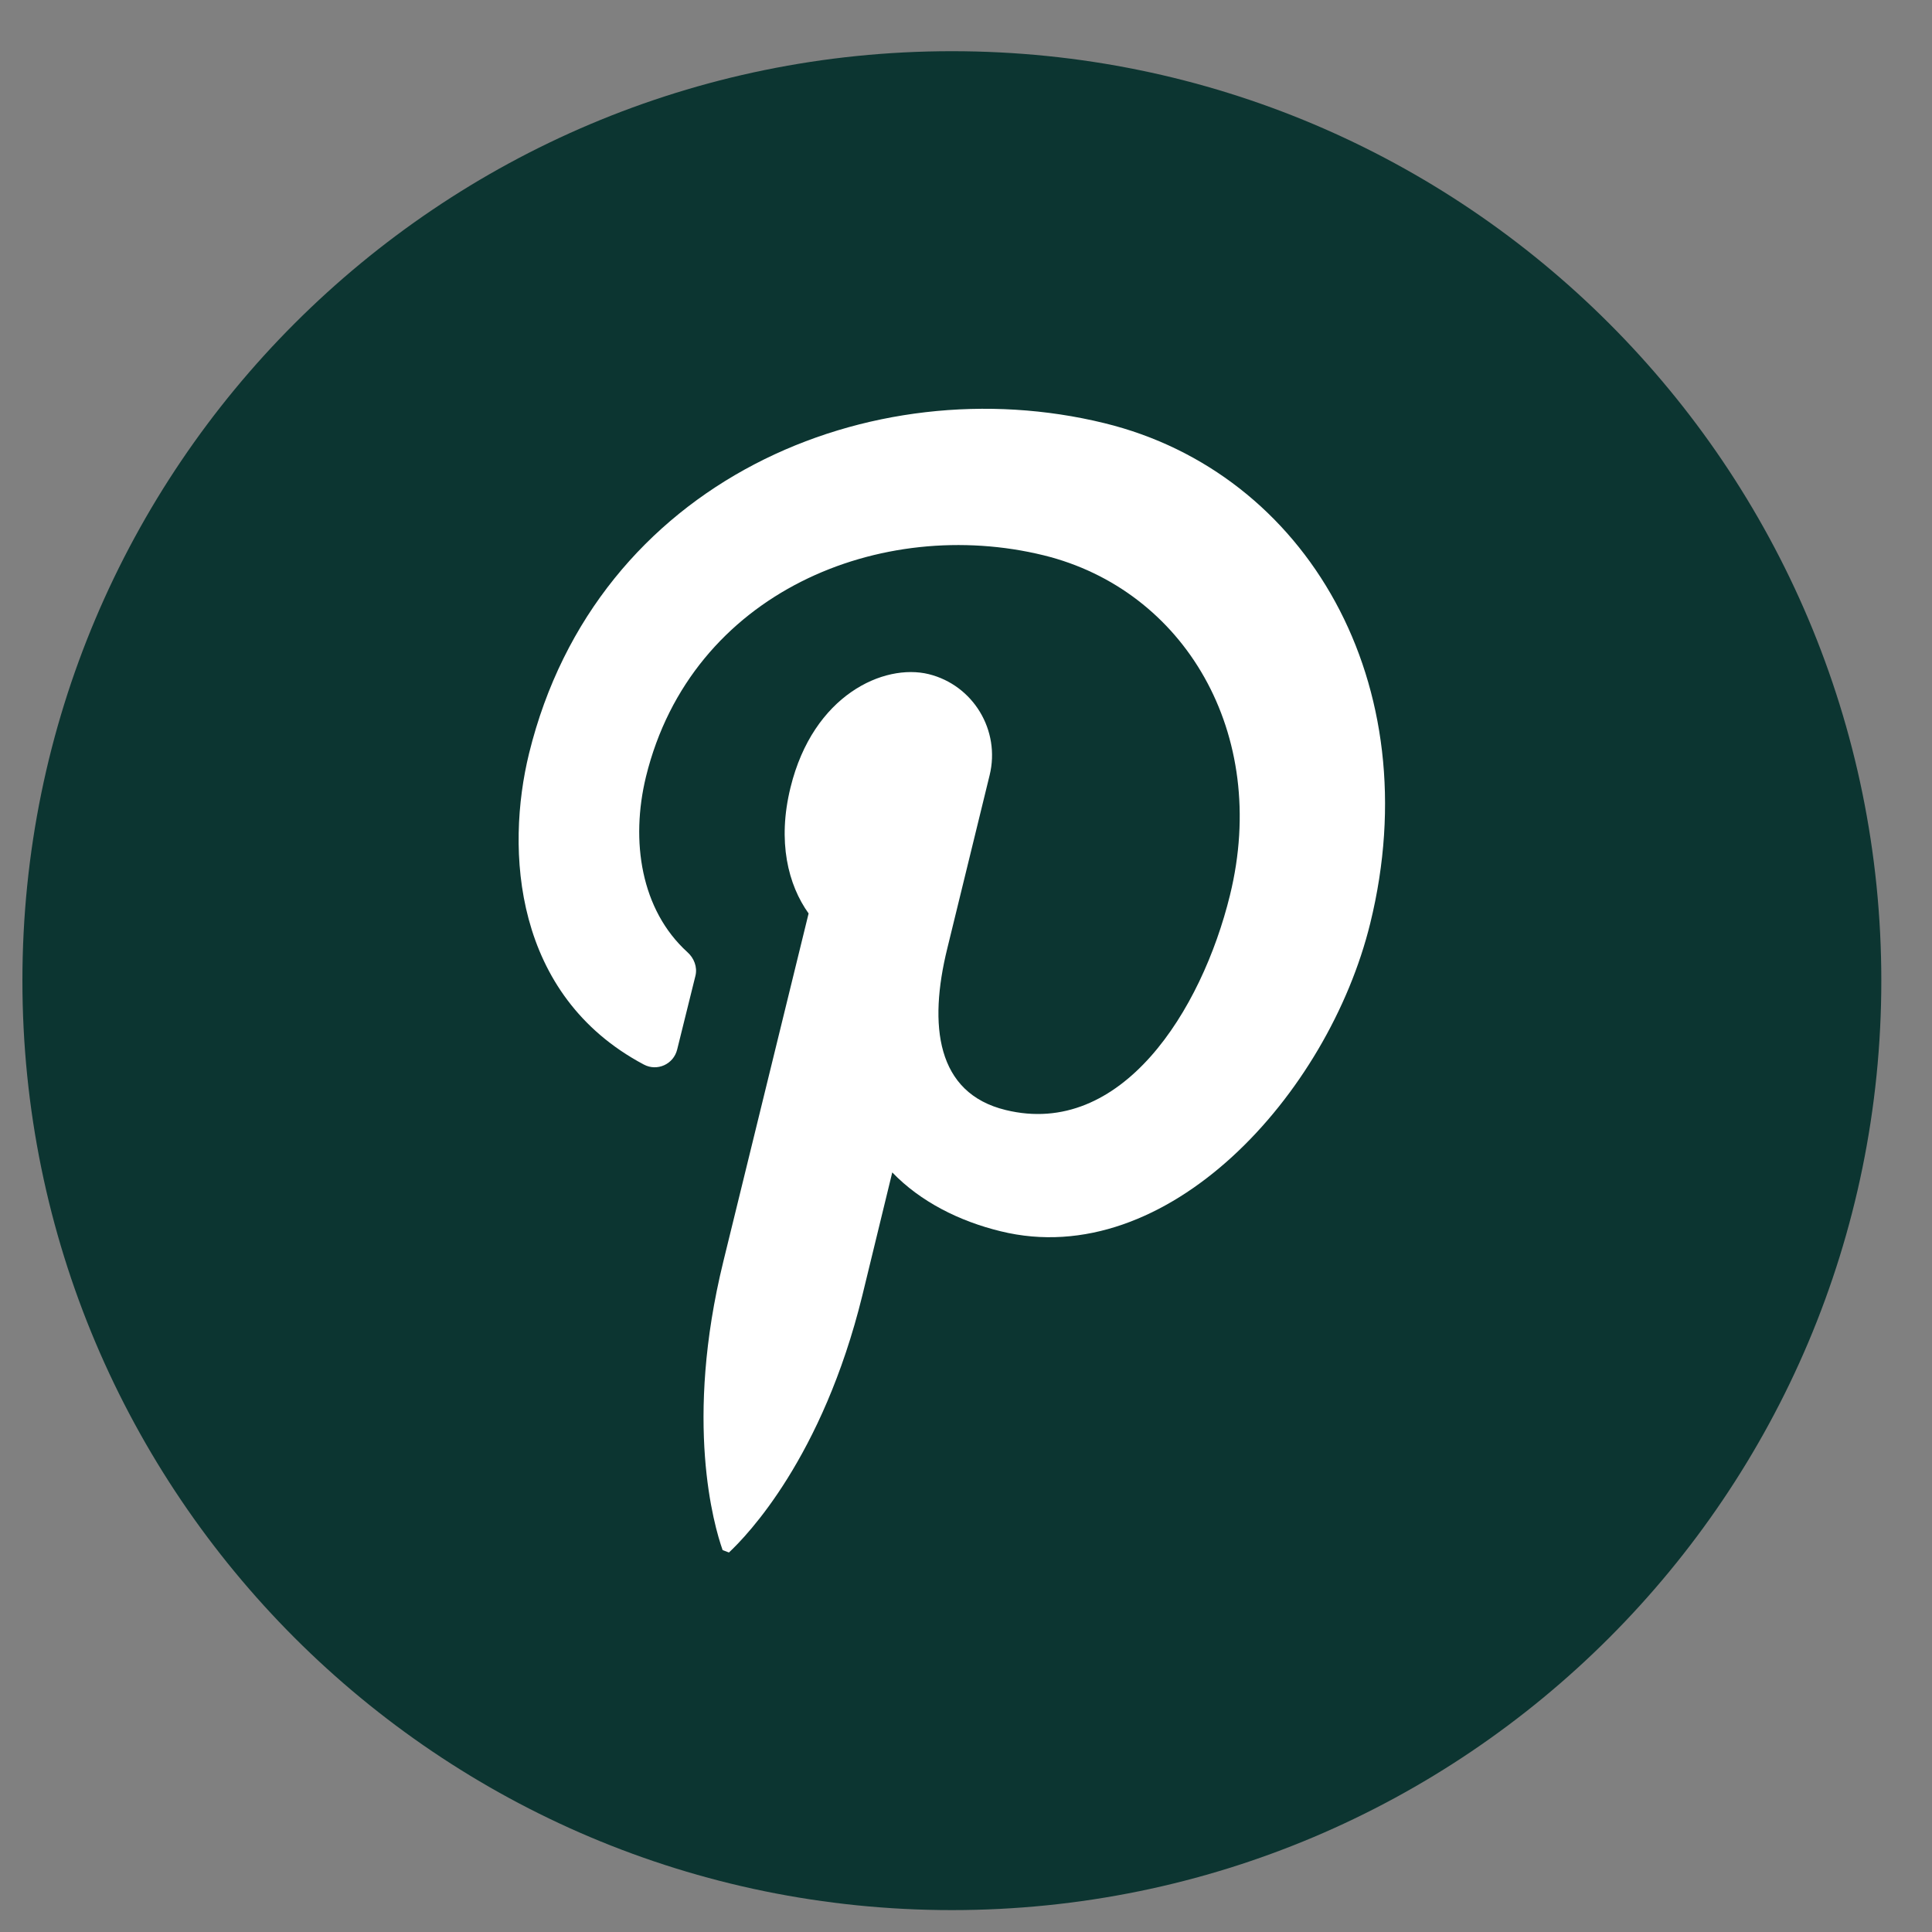
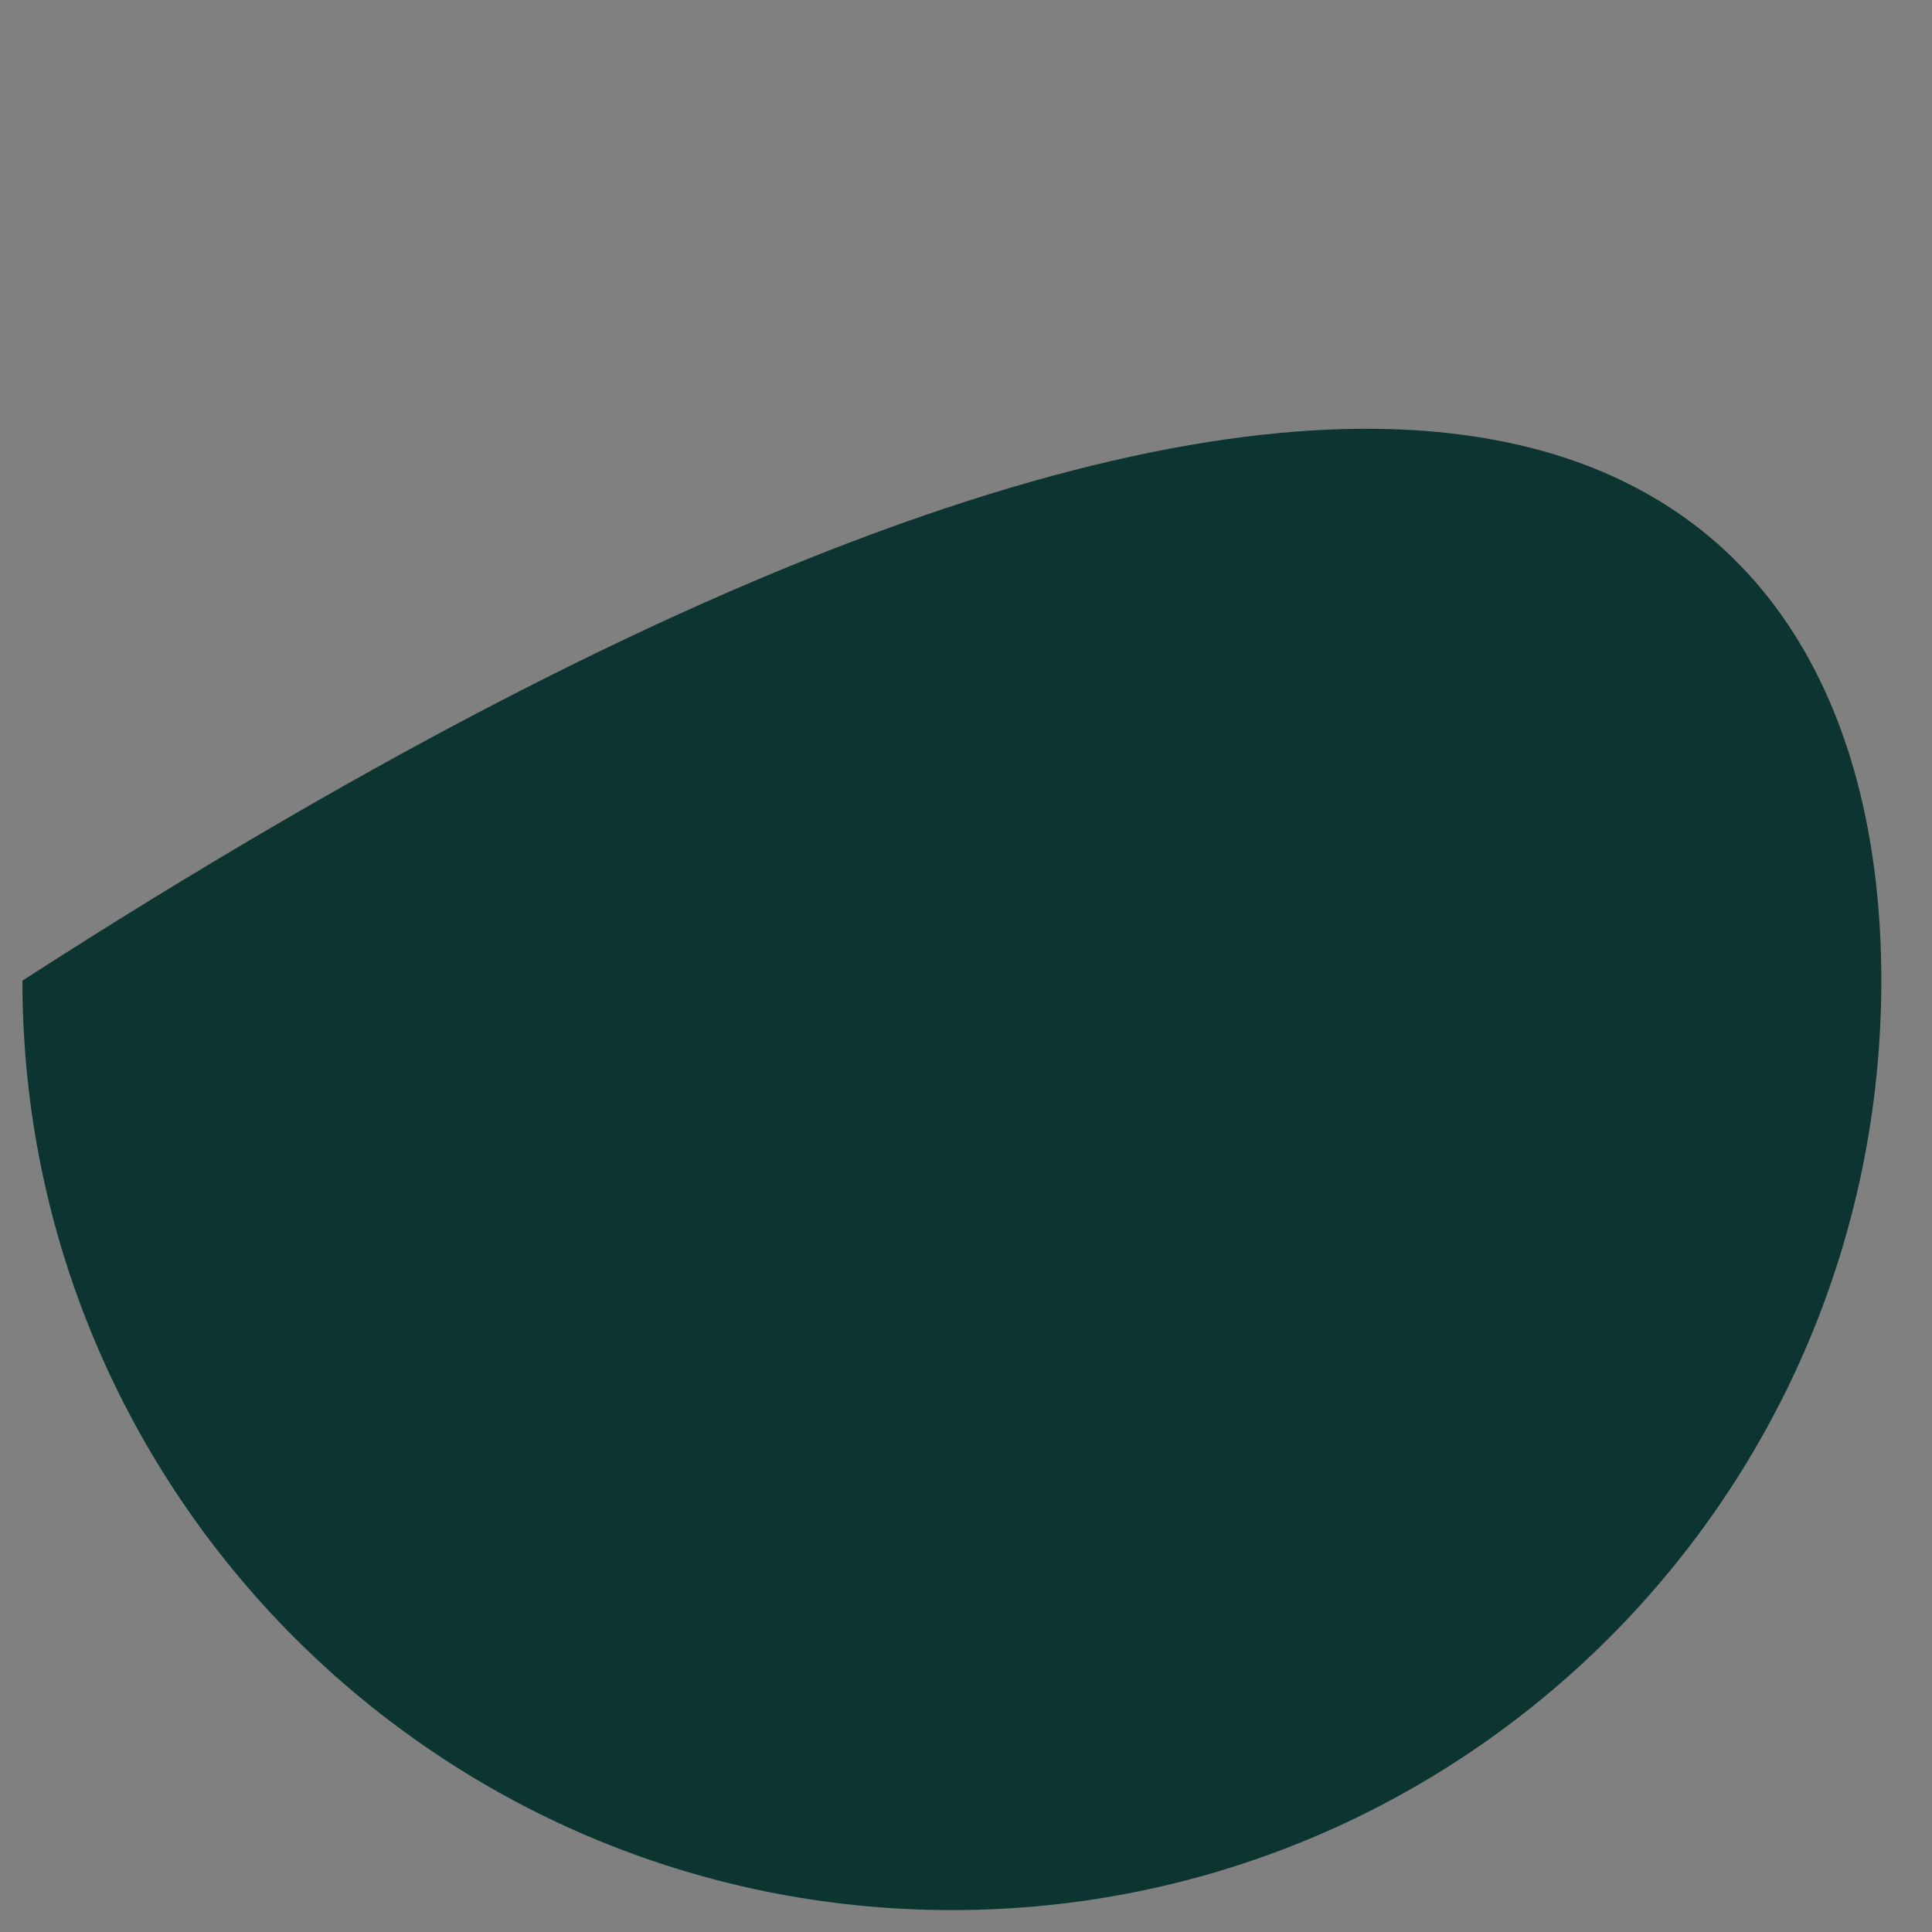
<svg xmlns="http://www.w3.org/2000/svg" width="30" height="30" viewBox="0 0 30 30" fill="none">
  <rect x="0" y="0" width="30" height="30" fill="#808080" stroke="none" />
  <g id="Group 5">
-     <path id="Vector" d="M29.213 15.227C29.213 23.198 22.752 29.66 14.781 29.66C6.81 29.66 0.348 23.198 0.348 15.227C0.348 7.256 6.81 0.795 14.781 0.795C22.752 0.795 29.213 7.256 29.213 15.227Z" fill="#0C3531" />
-     <path id="Vector_2" d="M11.319 24.107C11.6 23.845 12.772 22.632 13.39 20.117L13.855 18.205C14.292 18.66 14.899 18.964 15.538 19.119C18.123 19.755 20.626 16.993 21.277 14.337C22.191 10.62 20.294 7.34 17.15 6.571C13.529 5.683 9.258 7.451 8.215 11.7C7.849 13.194 7.971 15.454 9.997 16.53C10.204 16.641 10.459 16.526 10.515 16.297L10.8 15.147C10.83 15.014 10.777 14.877 10.674 14.785C9.953 14.13 9.787 13.062 10.031 12.059C10.737 9.185 13.692 8.006 16.207 8.623C18.389 9.159 19.716 11.386 19.099 13.9C18.658 15.698 17.412 17.676 15.615 17.236C14.538 16.974 14.416 15.92 14.709 14.729L15.367 12.037C15.537 11.341 15.112 10.639 14.421 10.468C13.725 10.298 12.627 10.79 12.275 12.228C12.068 13.068 12.238 13.741 12.556 14.184L11.232 19.588C10.622 22.076 11.084 23.685 11.221 24.07" fill="white" />
+     <path id="Vector" d="M29.213 15.227C29.213 23.198 22.752 29.66 14.781 29.66C6.81 29.66 0.348 23.198 0.348 15.227C22.752 0.795 29.213 7.256 29.213 15.227Z" fill="#0C3531" />
  </g>
</svg>